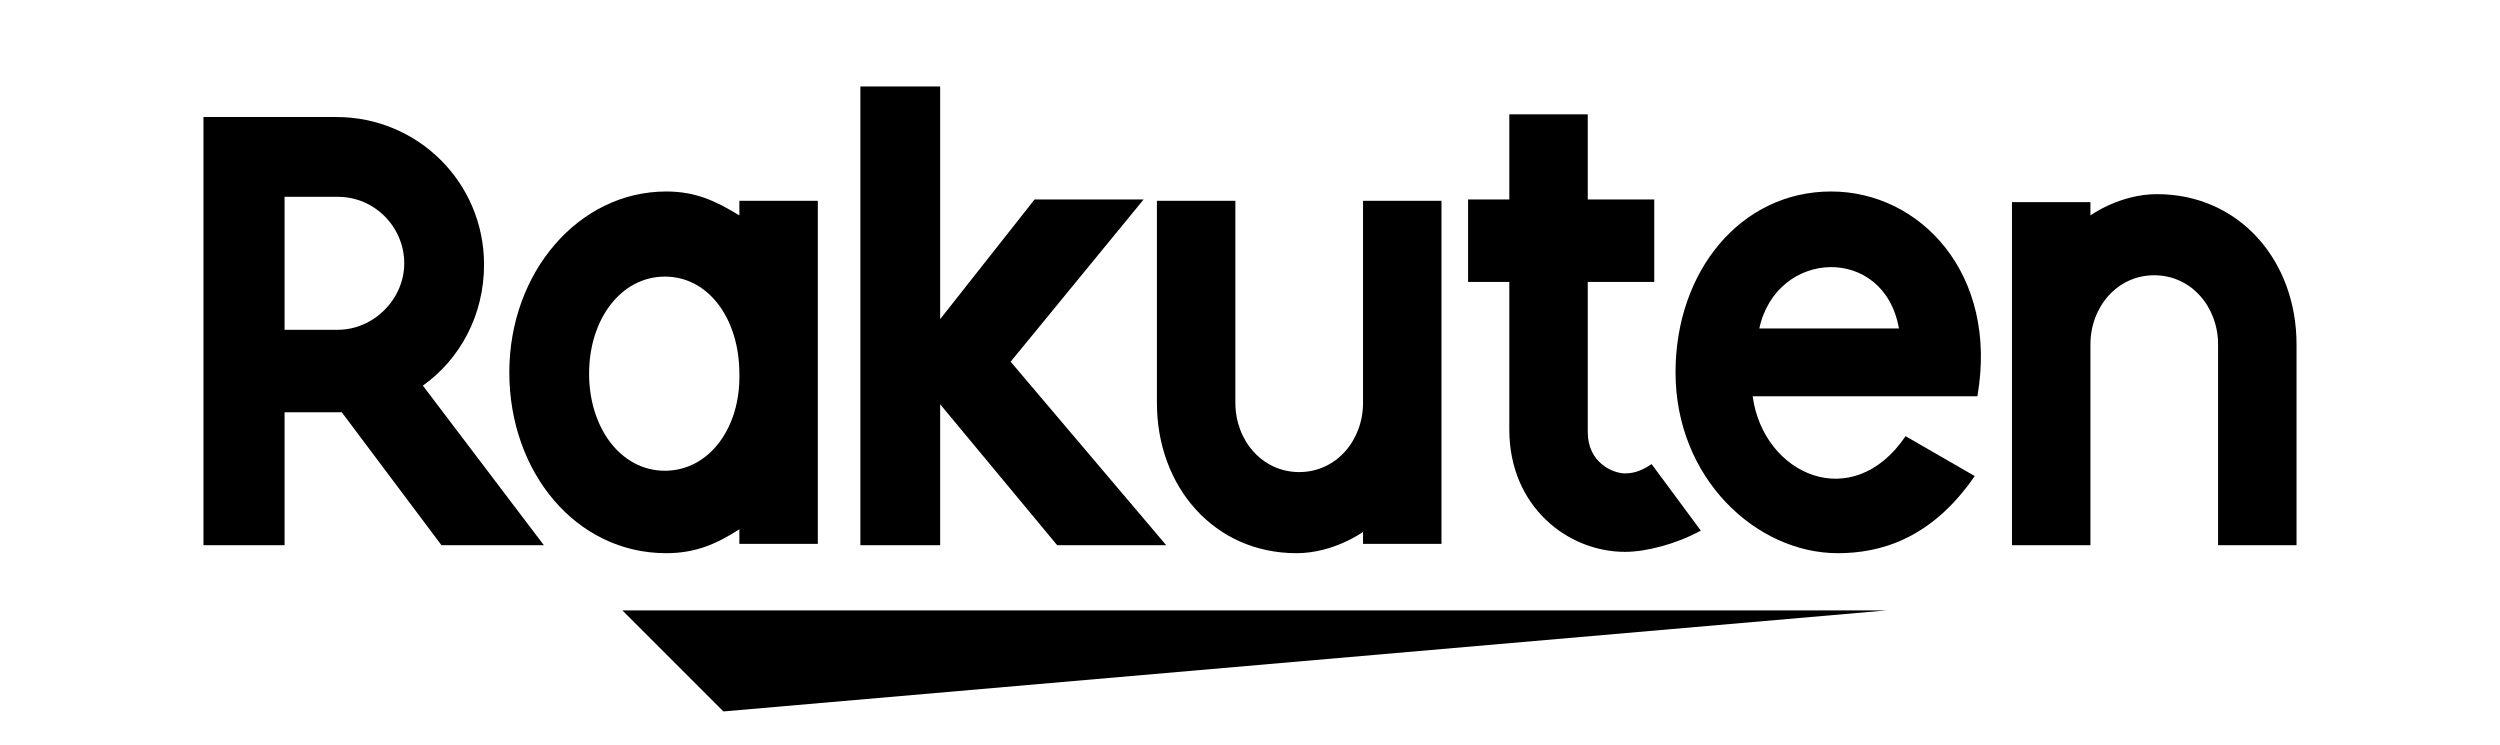
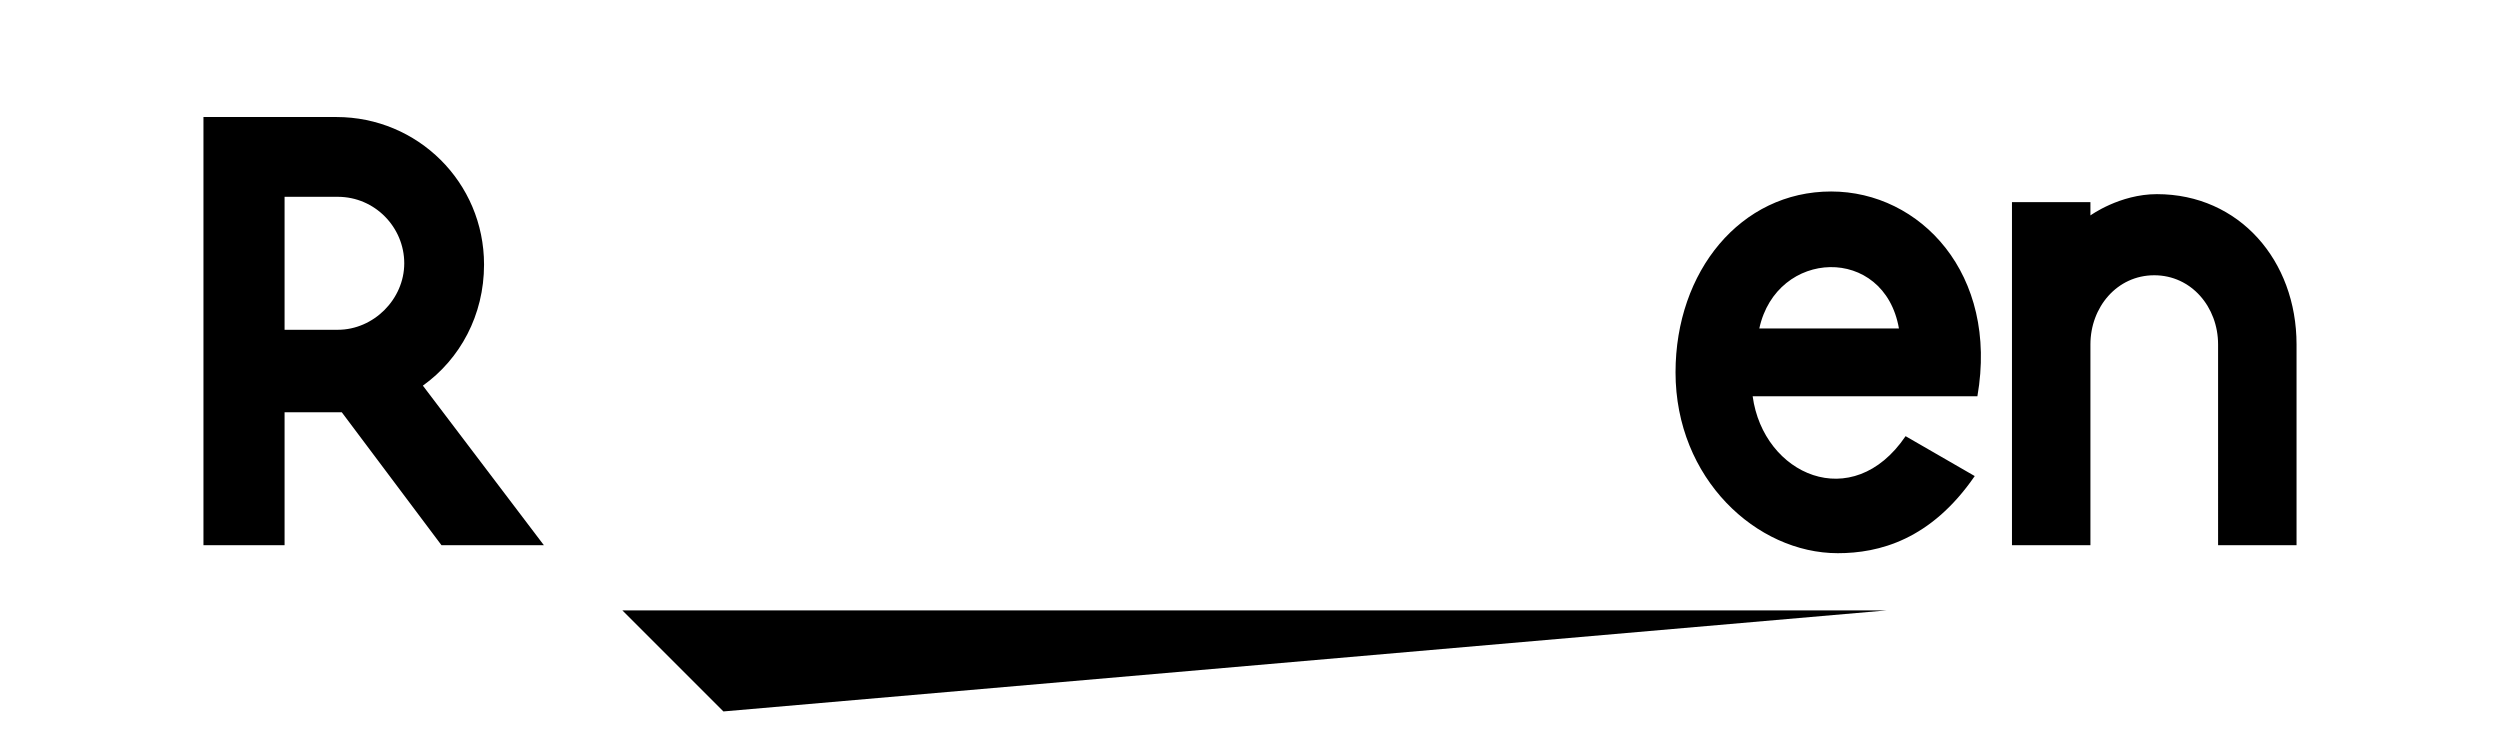
<svg xmlns="http://www.w3.org/2000/svg" version="1.1" id="レイヤー_1" x="0px" y="0px" width="188px" height="56px" viewBox="0 0 188 56" style="enable-background:new 0 0 188 56;" xml:space="preserve">
  <g>
    <path d="M141.9,45.9H46.8l7.6,7.6L141.9,45.9z M157.2,41V25.9c0-2.8,2-5.2,4.8-5.2s4.8,2.4,4.8,5.2V41h5.9V25.9   c0-6.3-4.3-11.3-10.5-11.3c-2.8,0-5,1.6-5,1.6v-1h-5.9V41H157.2L157.2,41z M137.7,14.4c-6.8,0-11.7,6-11.7,13.6   c0,8,6.1,13.6,12.2,13.6c3.1,0,7-1,10.3-5.8l-5.2-3c-4,5.9-10.7,2.9-11.5-3h16.9C150.3,20.6,144.4,14.4,137.7,14.4L137.7,14.4z    M142.8,24.7h-10.5C133.6,18.7,141.7,18.4,142.8,24.7z" />
-     <path d="M124.2,34.9c-0.6,0.4-1.2,0.7-2,0.7c-0.9,0-2.8-0.8-2.8-3.1V21.2h5V15h-5V8.6h-5.9v6.4h-3.1v6.2h3.1v11.1   c0,5.8,4.4,9.2,8.7,9.2c1.6,0,3.9-0.6,5.7-1.6L124.2,34.9z M102.5,15.1v15.2c0,2.8-2,5.2-4.8,5.2s-4.8-2.4-4.8-5.2V15.1H87v15.2   c0,6.3,4.3,11.3,10.5,11.3c2.8,0,5-1.6,5-1.6v0.9h5.9V15.1H102.5z" />
-     <path d="M76,27.2l10-12.2h-8.2l-7.1,9V6.5h-6V41h6V30.4L79.5,41h8.2L76,27.2z M55.6,15.1v1.1c-1.8-1.1-3.3-1.8-5.5-1.8   c-6.6,0-11.8,6.1-11.8,13.6s5,13.6,11.8,13.6c2.2,0,3.8-0.7,5.5-1.8v1.1h5.9V15.1H55.6z M50,35.4c-3.3,0-5.7-3.2-5.7-7.3   s2.4-7.3,5.7-7.3s5.6,3.2,5.6,7.3C55.7,32.2,53.3,35.4,50,35.4L50,35.4z" />
    <path d="M21.4,41V31h4.3l7.5,10h7.7l-9.1-12c2.8-2,4.6-5.3,4.6-9.1c0-6.2-5-11.1-11.1-11.1h-10V41H21.4L21.4,41z M21.4,14.8h4   c2.8,0,5,2.3,5,5s-2.3,5-5,5h-4V14.8z" />
  </g>
</svg>